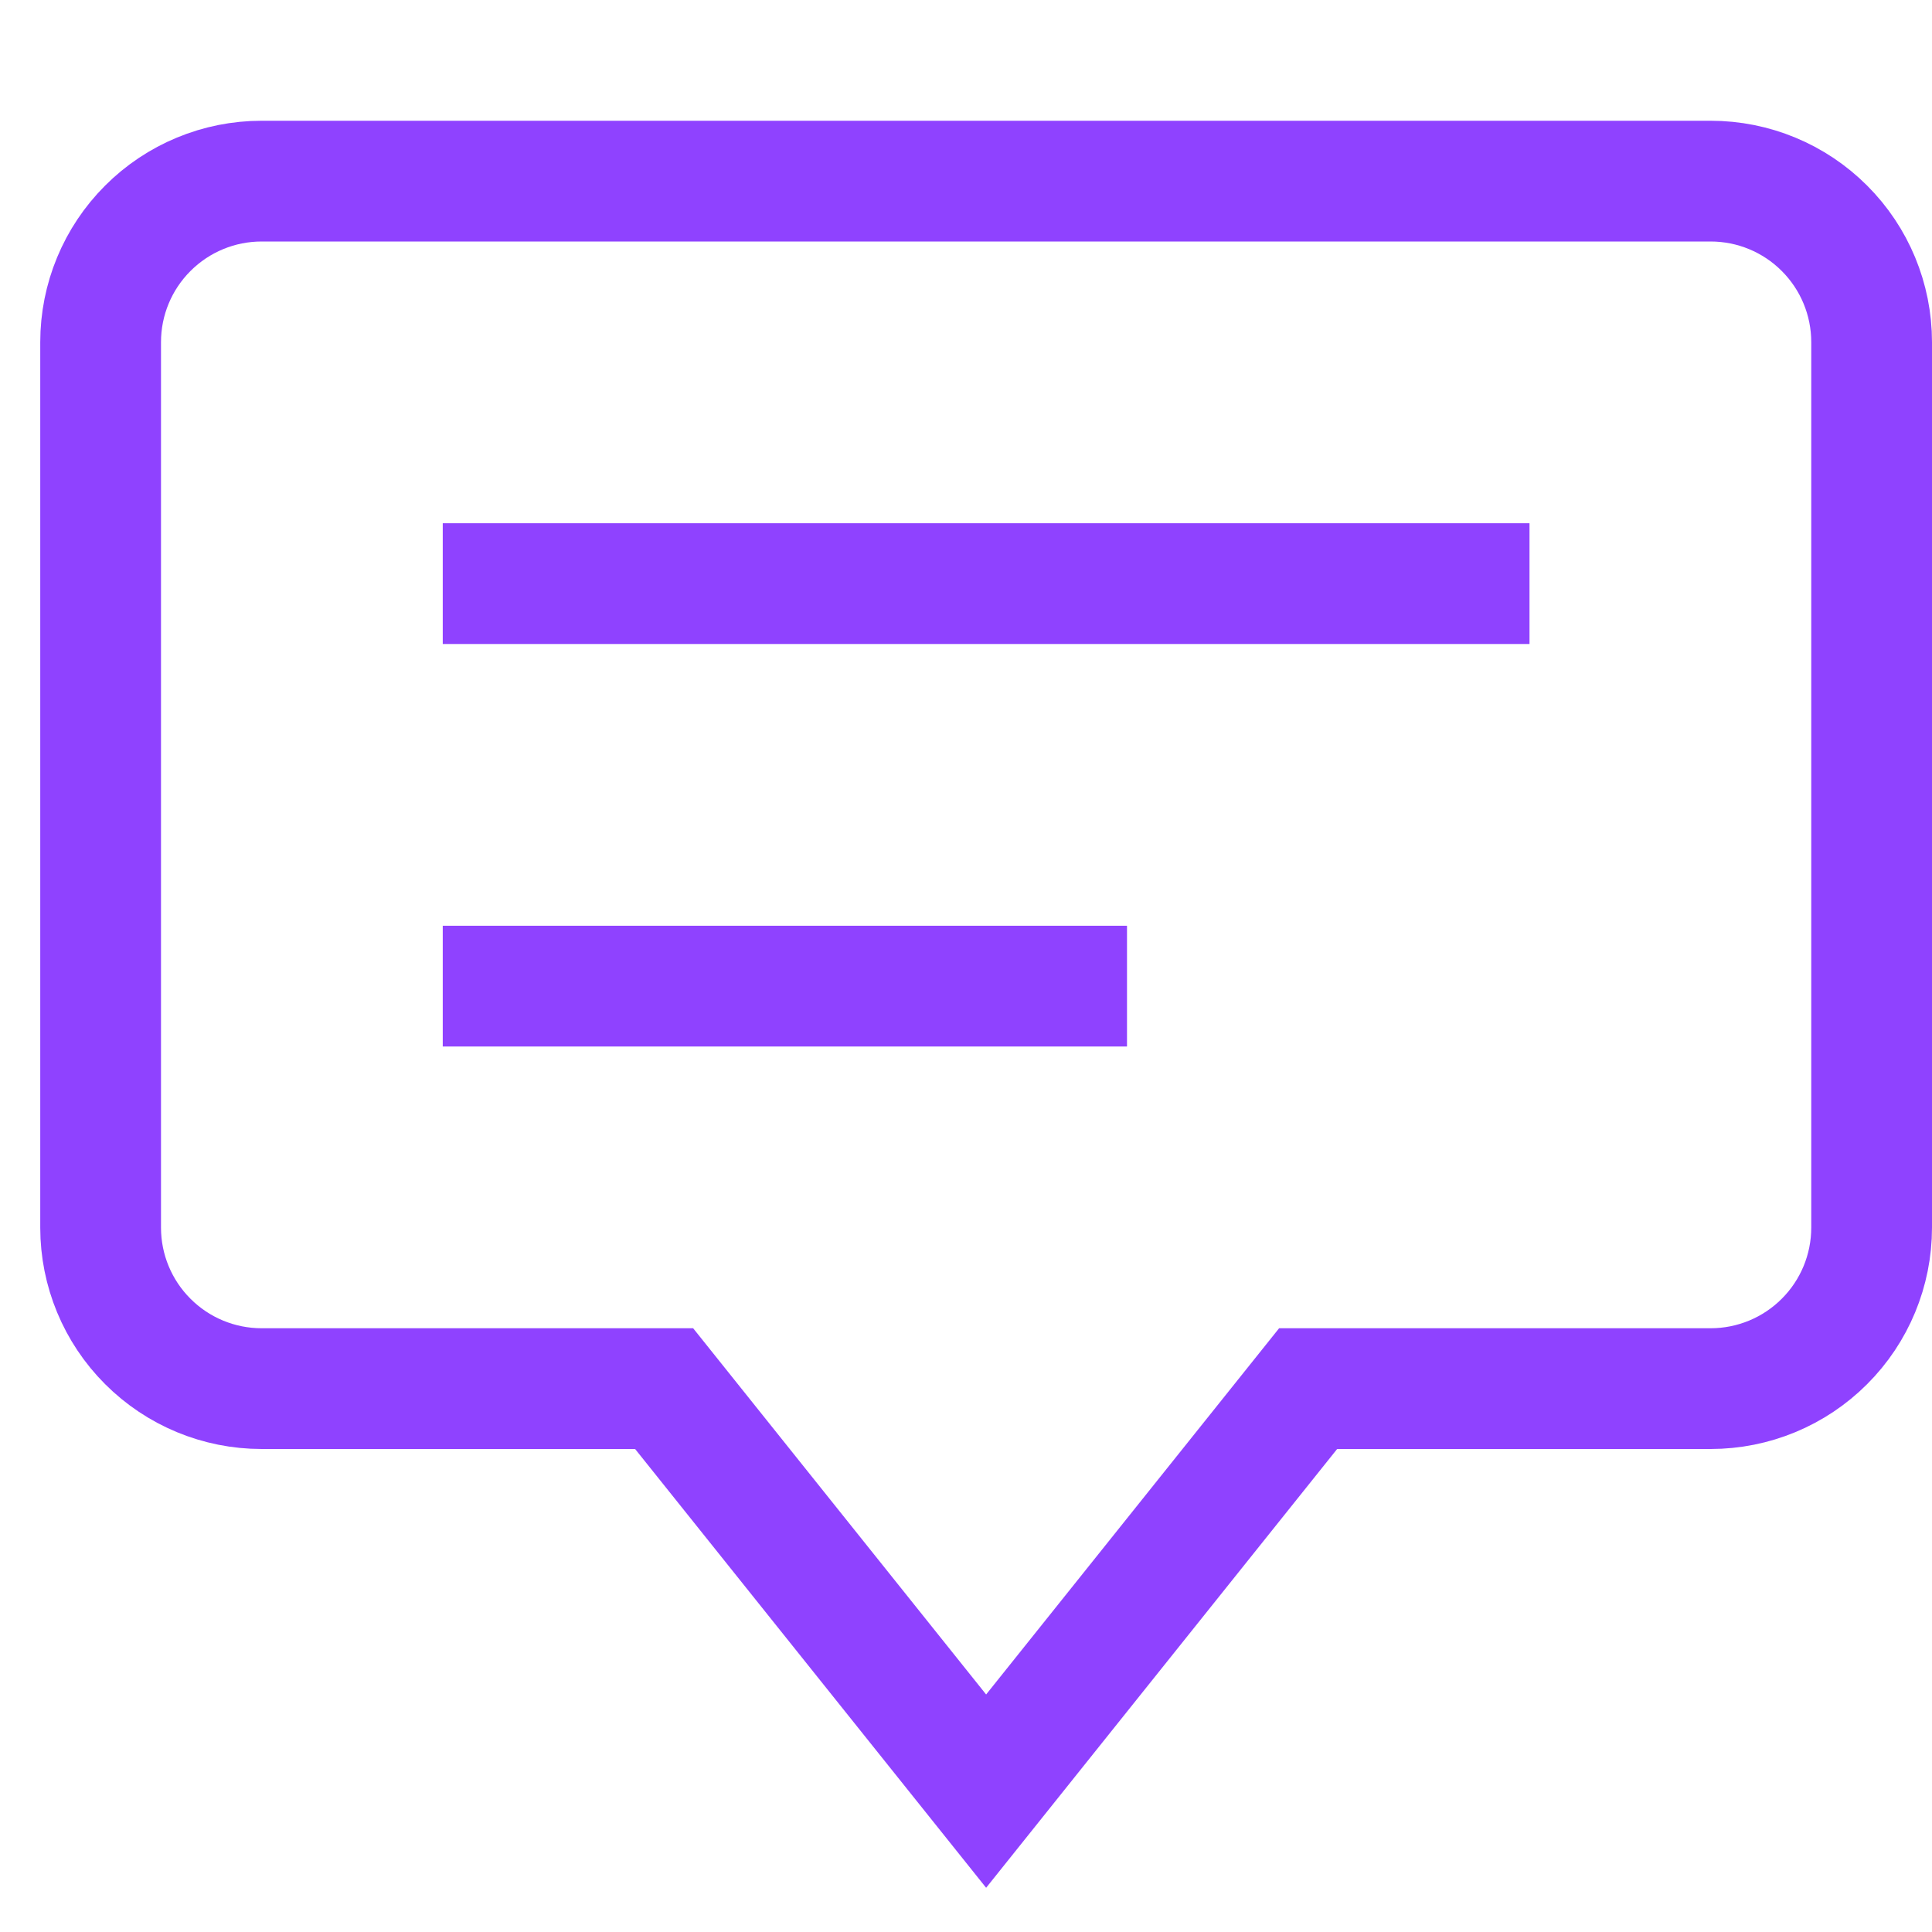
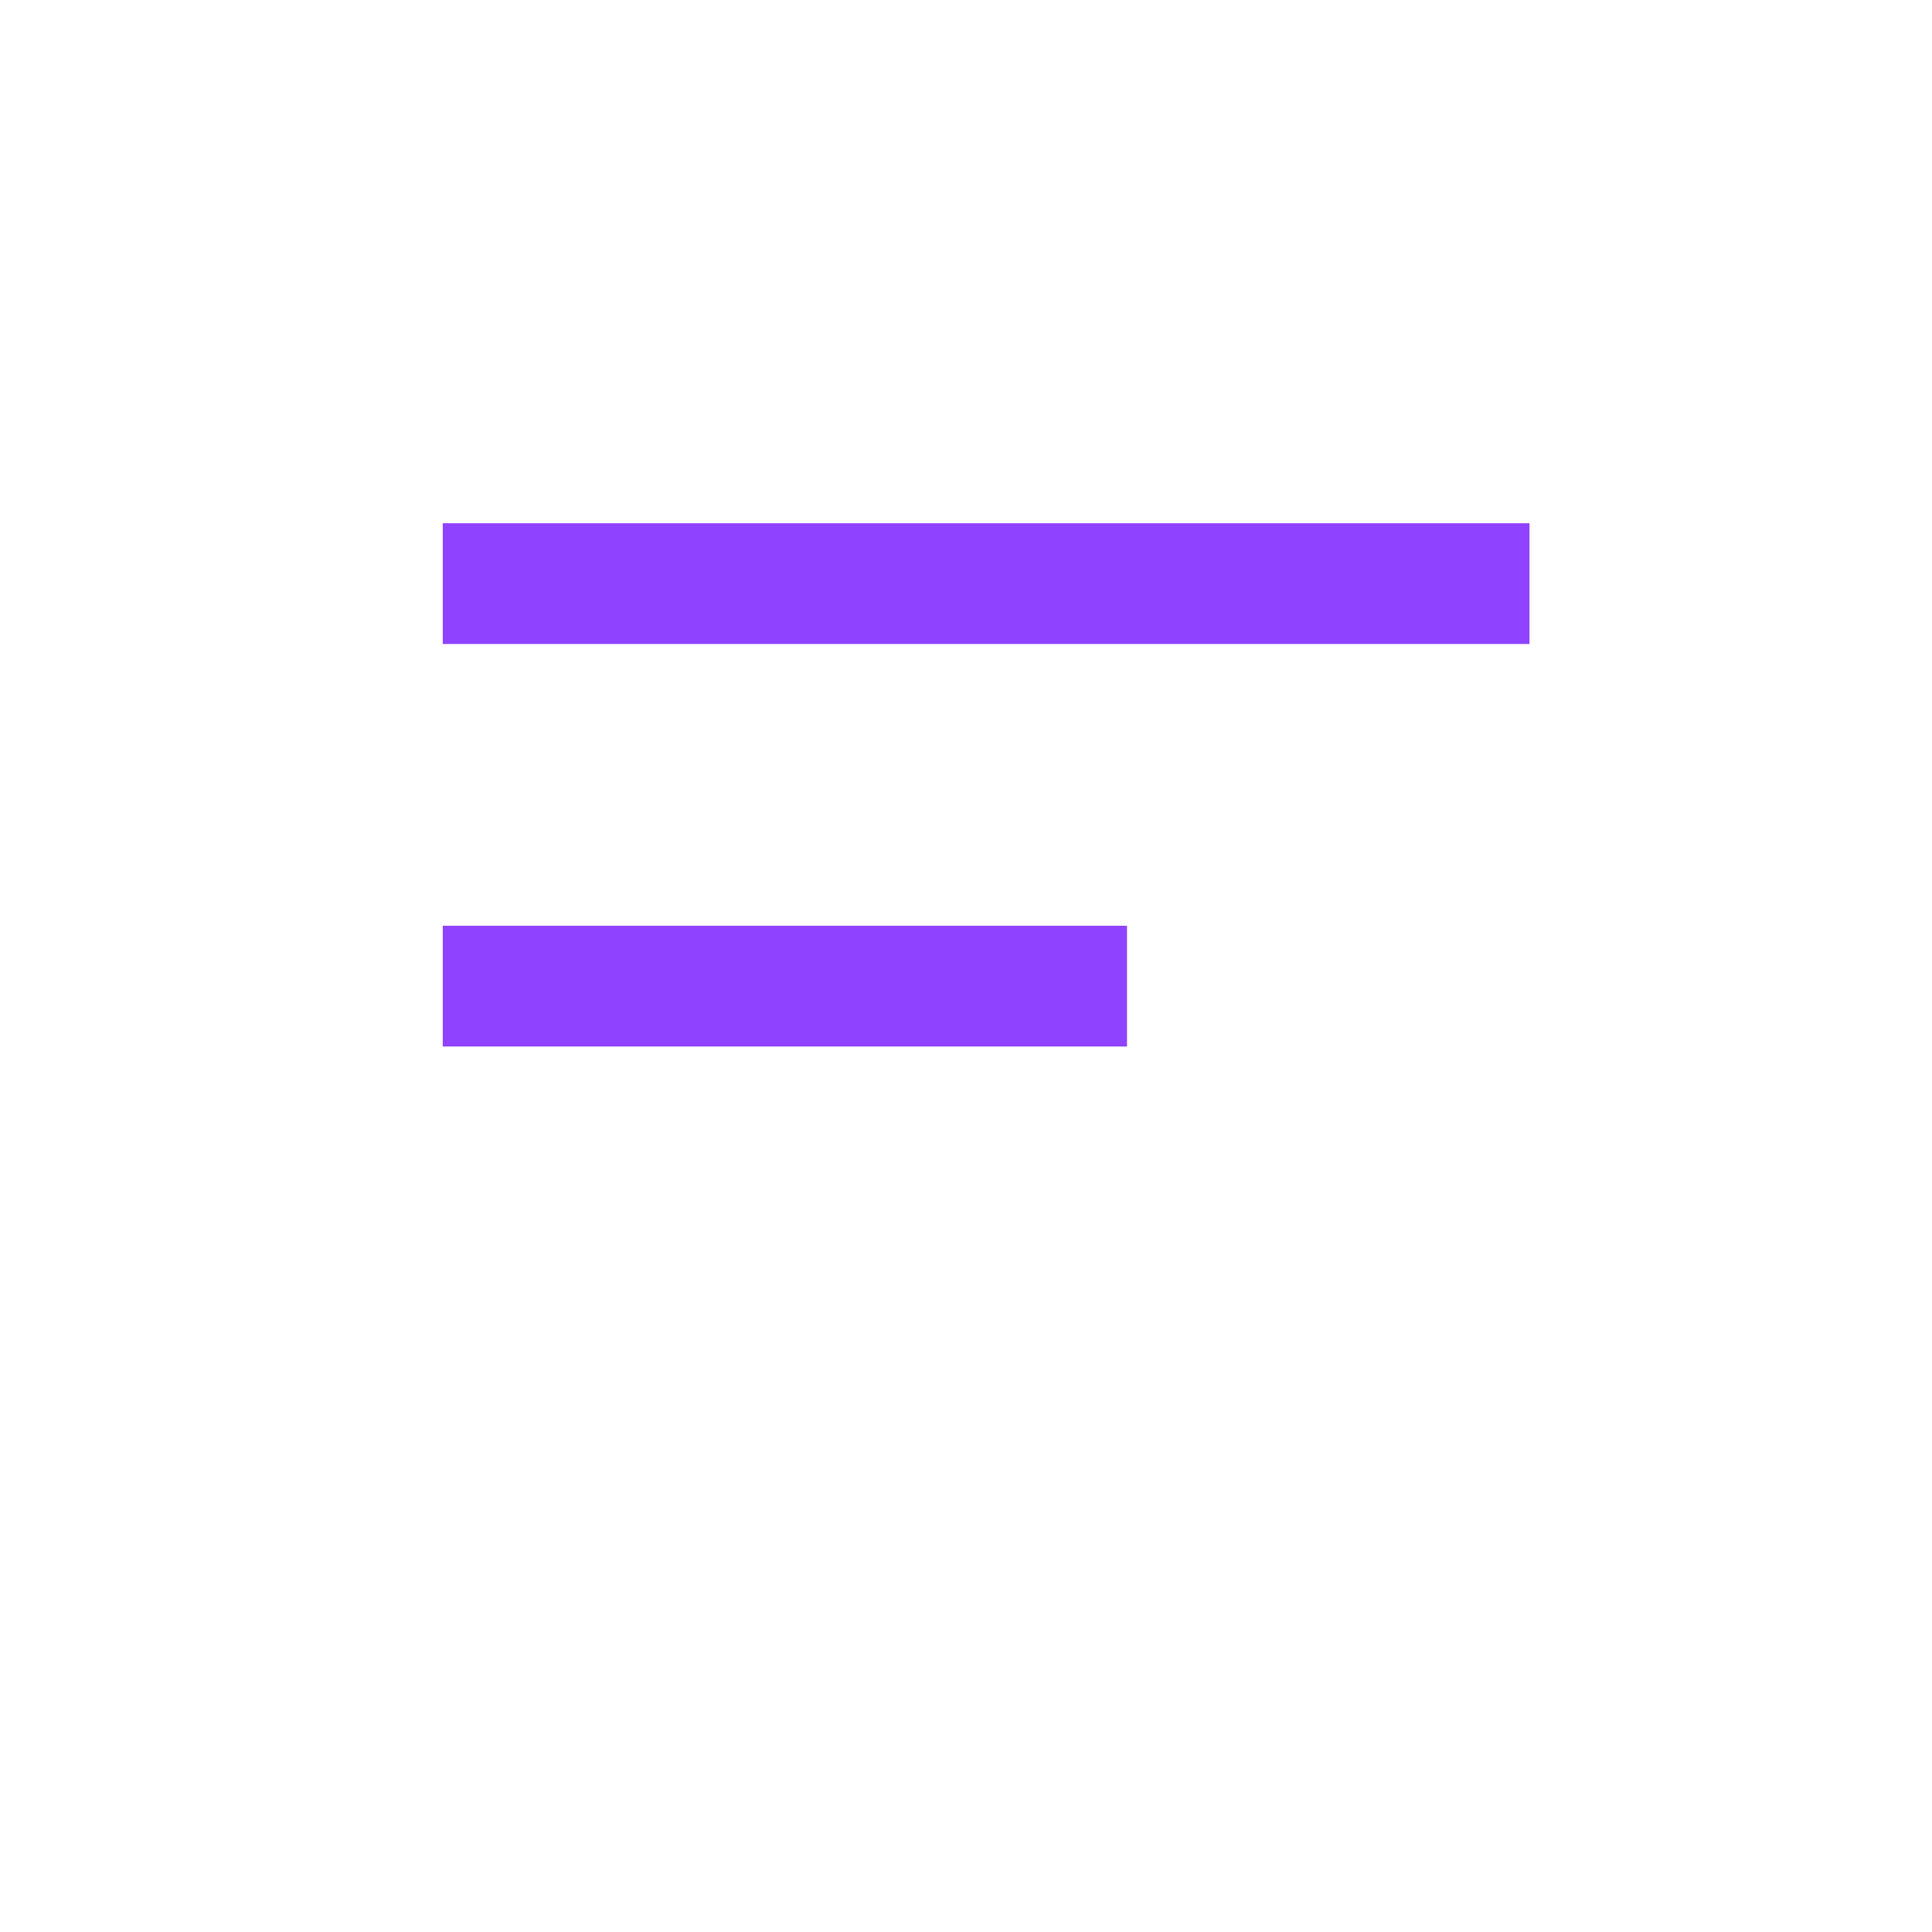
<svg xmlns="http://www.w3.org/2000/svg" width="48" height="48" viewBox="0 0 48 48" fill="none">
-   <path d="M42.5 4.5H6.5C5.439 4.5 4.422 4.921 3.672 5.672C2.921 6.422 2.5 7.439 2.5 8.5V30.5C2.5 31.561 2.921 32.578 3.672 33.328C4.422 34.079 5.439 34.5 6.5 34.5H16.5L24.5 44.5L32.5 34.5H42.5C43.561 34.5 44.578 34.079 45.328 33.328C46.079 32.578 46.5 31.561 46.5 30.5V8.5C46.5 7.439 46.079 6.422 45.328 5.672C44.578 4.921 43.561 4.5 42.5 4.5Z" stroke="#8F42FF" stroke-width="3" stroke-miterlimit="10" stroke-linecap="square" />
  <path d="M12.5 14.5H36.5" stroke="#8F42FF" stroke-width="3" stroke-miterlimit="10" stroke-linecap="square" />
  <path d="M12.5 24.5H26.5" stroke="#8F42FF" stroke-width="3" stroke-miterlimit="10" stroke-linecap="square" />
</svg>